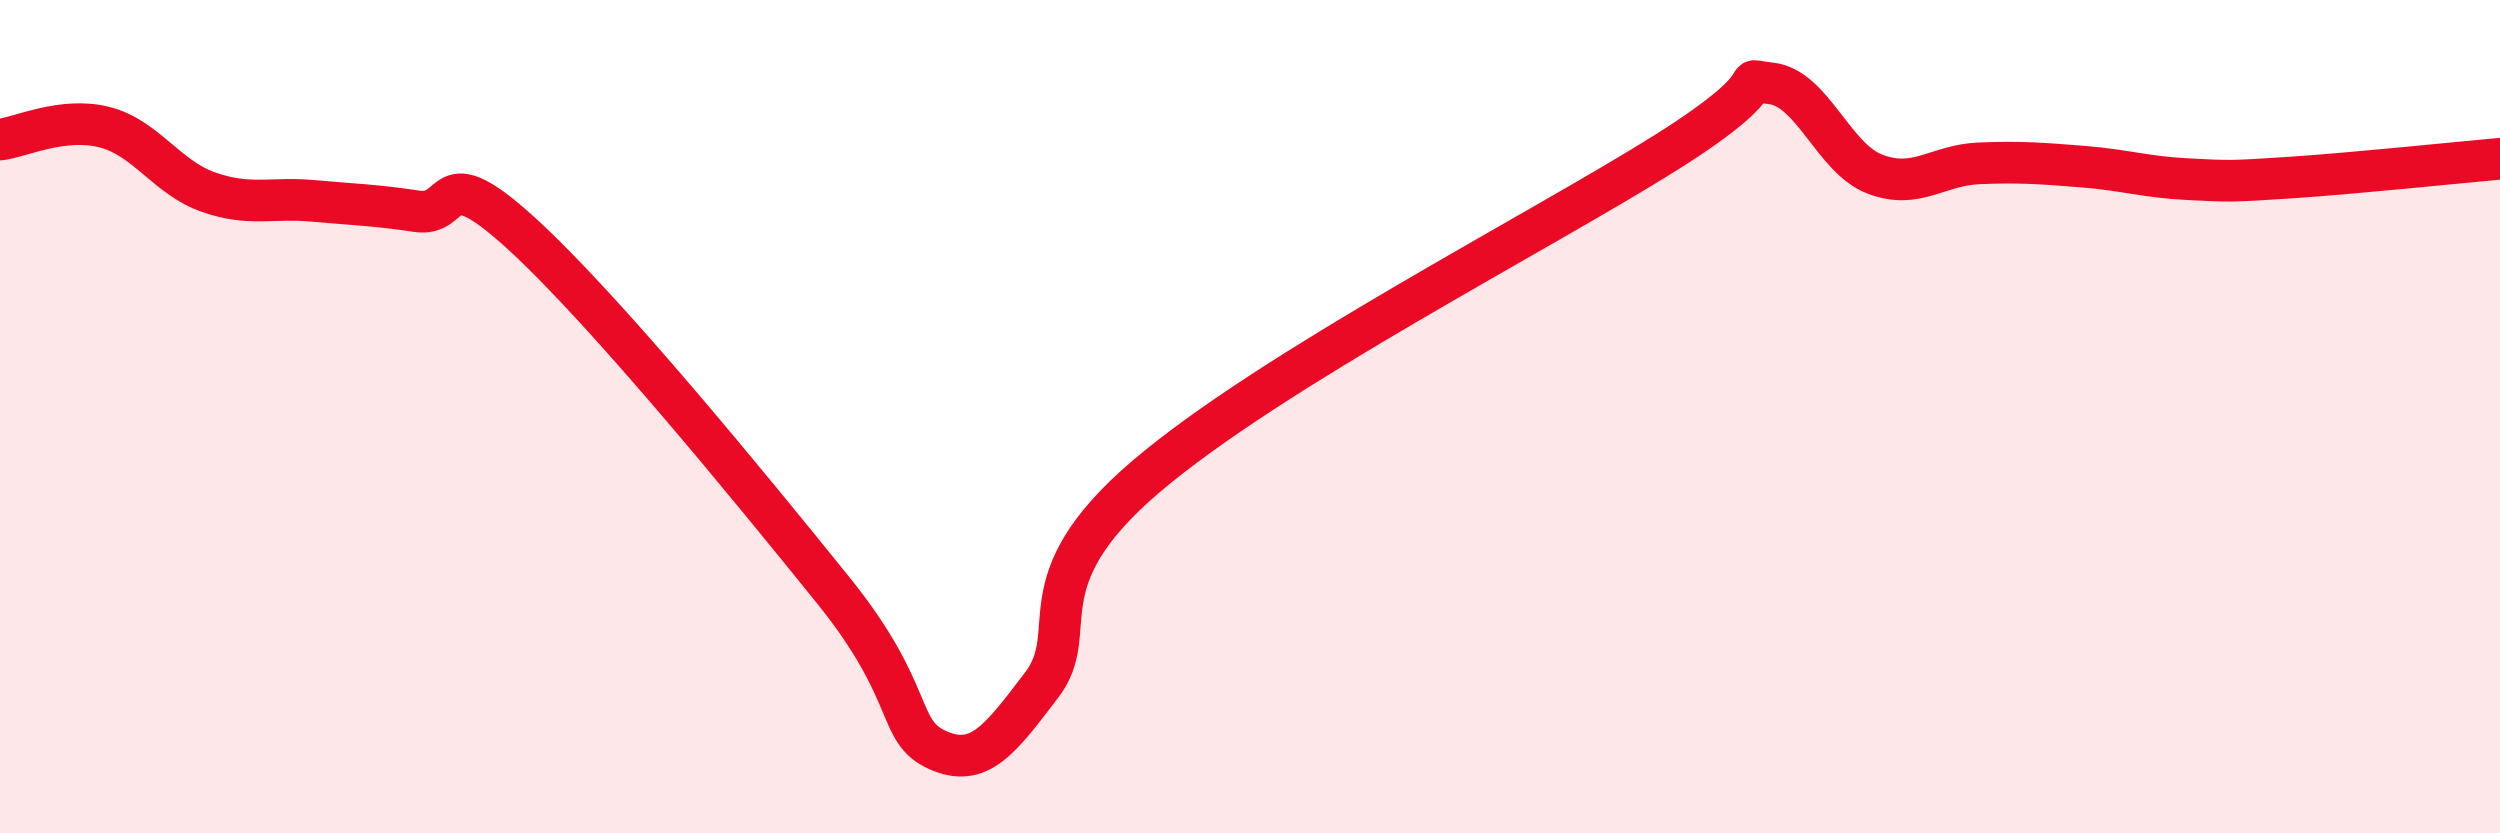
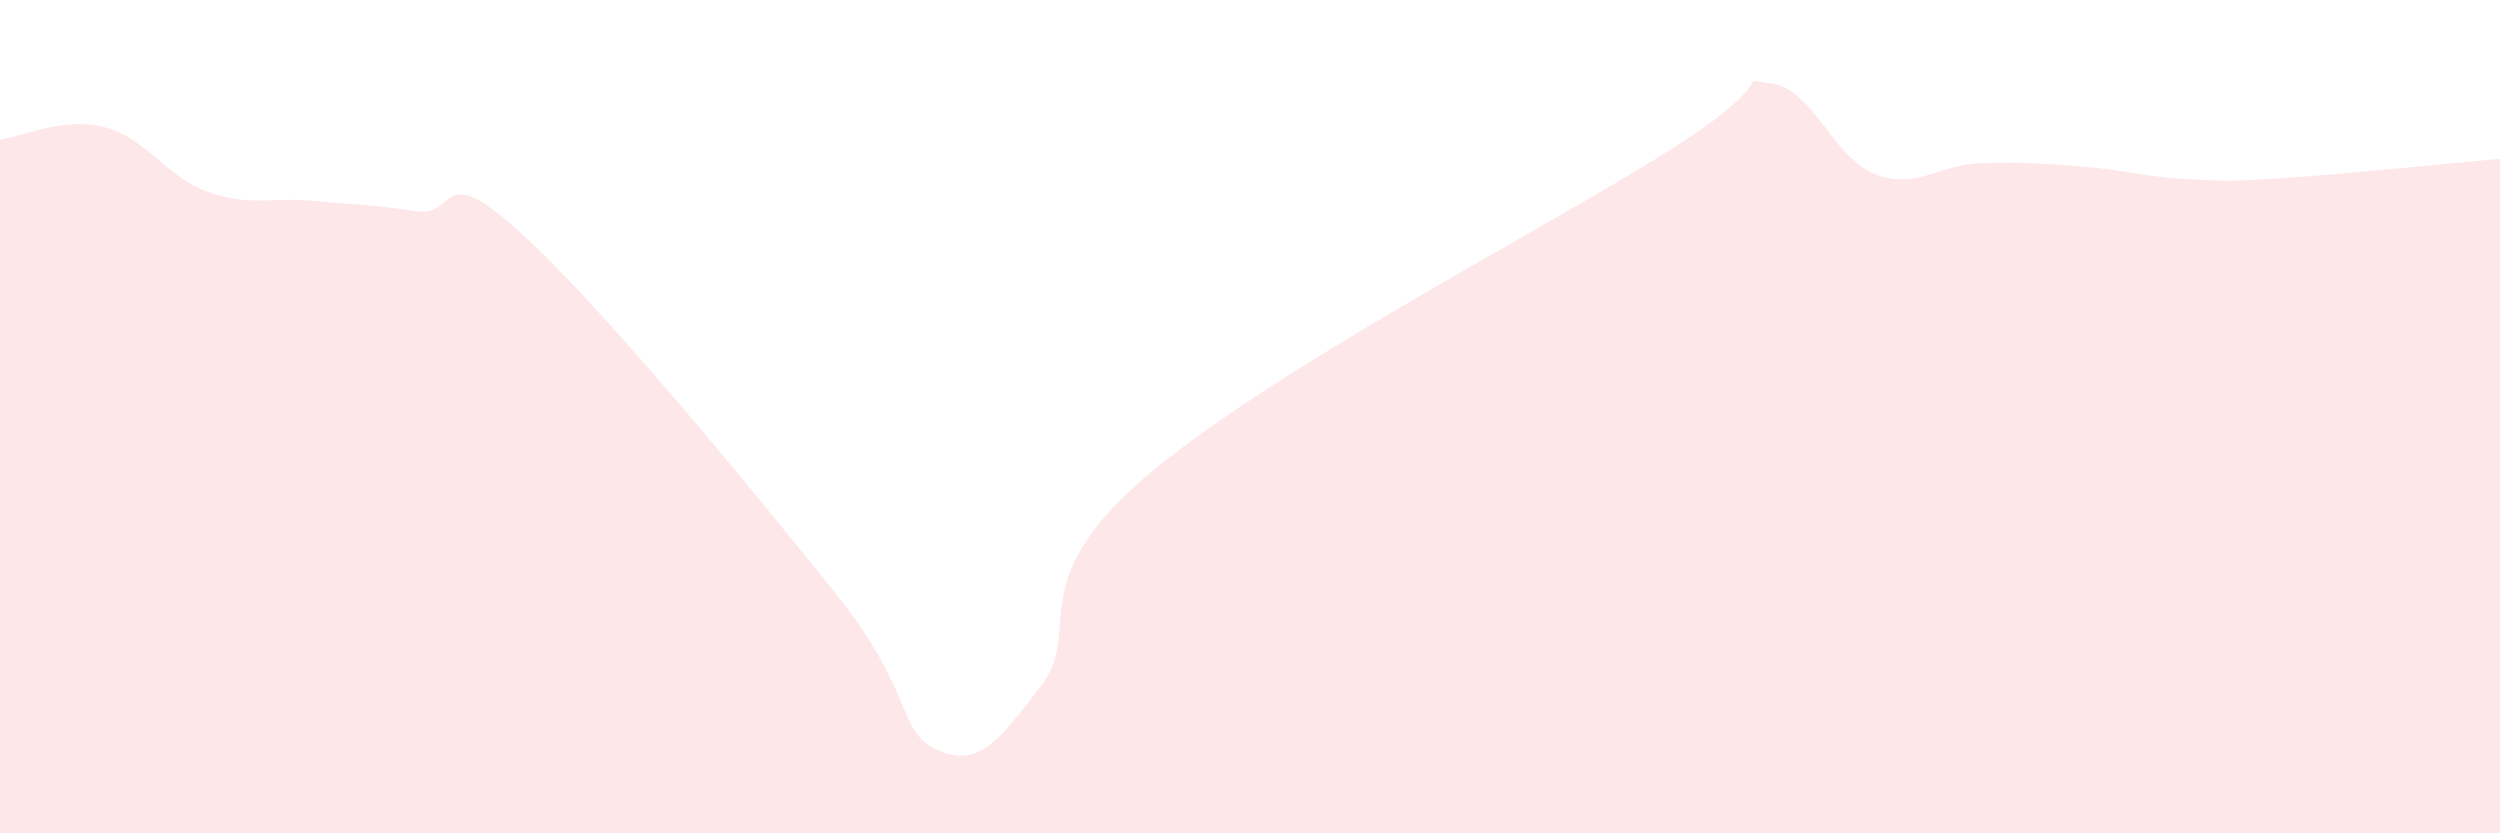
<svg xmlns="http://www.w3.org/2000/svg" width="60" height="20" viewBox="0 0 60 20">
-   <path d="M 0,3.35 C 0.5,3.29 1.5,2.8 2.5,3.05 C 3.5,3.3 4,4.26 5,4.61 C 6,4.96 6.5,4.73 7.5,4.82 C 8.5,4.91 9,4.92 10,5.07 C 11,5.22 10.5,3.77 12.5,5.59 C 14.5,7.41 18,11.69 20,14.17 C 22,16.65 21.5,17.55 22.5,18 C 23.5,18.45 24,17.75 25,16.44 C 26,15.13 24.5,14 27.5,11.44 C 30.5,8.88 37,5.54 40,3.65 C 43,1.76 41.5,1.89 42.5,2 C 43.5,2.11 44,3.8 45,4.18 C 46,4.56 46.5,3.96 47.5,3.92 C 48.5,3.88 49,3.92 50,4 C 51,4.08 51.5,4.25 52.5,4.3 C 53.5,4.35 53.5,4.36 55,4.26 C 56.5,4.16 59,3.9 60,3.81L60 20L0 20Z" fill="#EB0A25" opacity="0.1" stroke-linecap="round" stroke-linejoin="round" />
-   <path d="M 0,3.35 C 0.5,3.29 1.5,2.8 2.5,3.05 C 3.5,3.3 4,4.26 5,4.61 C 6,4.96 6.5,4.73 7.5,4.82 C 8.5,4.91 9,4.92 10,5.07 C 11,5.22 10.5,3.77 12.5,5.59 C 14.5,7.41 18,11.69 20,14.17 C 22,16.65 21.5,17.55 22.5,18 C 23.5,18.45 24,17.75 25,16.44 C 26,15.13 24.5,14 27.5,11.44 C 30.5,8.88 37,5.54 40,3.65 C 43,1.76 41.5,1.89 42.5,2 C 43.5,2.11 44,3.8 45,4.18 C 46,4.56 46.5,3.96 47.5,3.92 C 48.5,3.88 49,3.92 50,4 C 51,4.08 51.5,4.25 52.5,4.3 C 53.5,4.35 53.5,4.36 55,4.26 C 56.5,4.16 59,3.9 60,3.81" stroke="#EB0A25" stroke-width="1" fill="none" stroke-linecap="round" stroke-linejoin="round" />
+   <path d="M 0,3.35 C 0.5,3.29 1.5,2.8 2.5,3.05 C 3.5,3.3 4,4.26 5,4.61 C 6,4.96 6.5,4.73 7.5,4.82 C 8.5,4.91 9,4.92 10,5.07 C 11,5.22 10.5,3.77 12.5,5.59 C 14.5,7.41 18,11.69 20,14.17 C 22,16.65 21.5,17.55 22.5,18 C 23.5,18.45 24,17.75 25,16.44 C 26,15.13 24.5,14 27.5,11.44 C 30.5,8.88 37,5.54 40,3.65 C 43,1.76 41.5,1.89 42.5,2 C 43.5,2.11 44,3.8 45,4.18 C 46,4.56 46.5,3.96 47.5,3.92 C 48.5,3.88 49,3.92 50,4 C 51,4.08 51.5,4.25 52.5,4.3 C 53.5,4.35 53.5,4.36 55,4.26 C 56.5,4.16 59,3.9 60,3.81L60 20L0 20" fill="#EB0A25" opacity="0.1" stroke-linecap="round" stroke-linejoin="round" />
</svg>